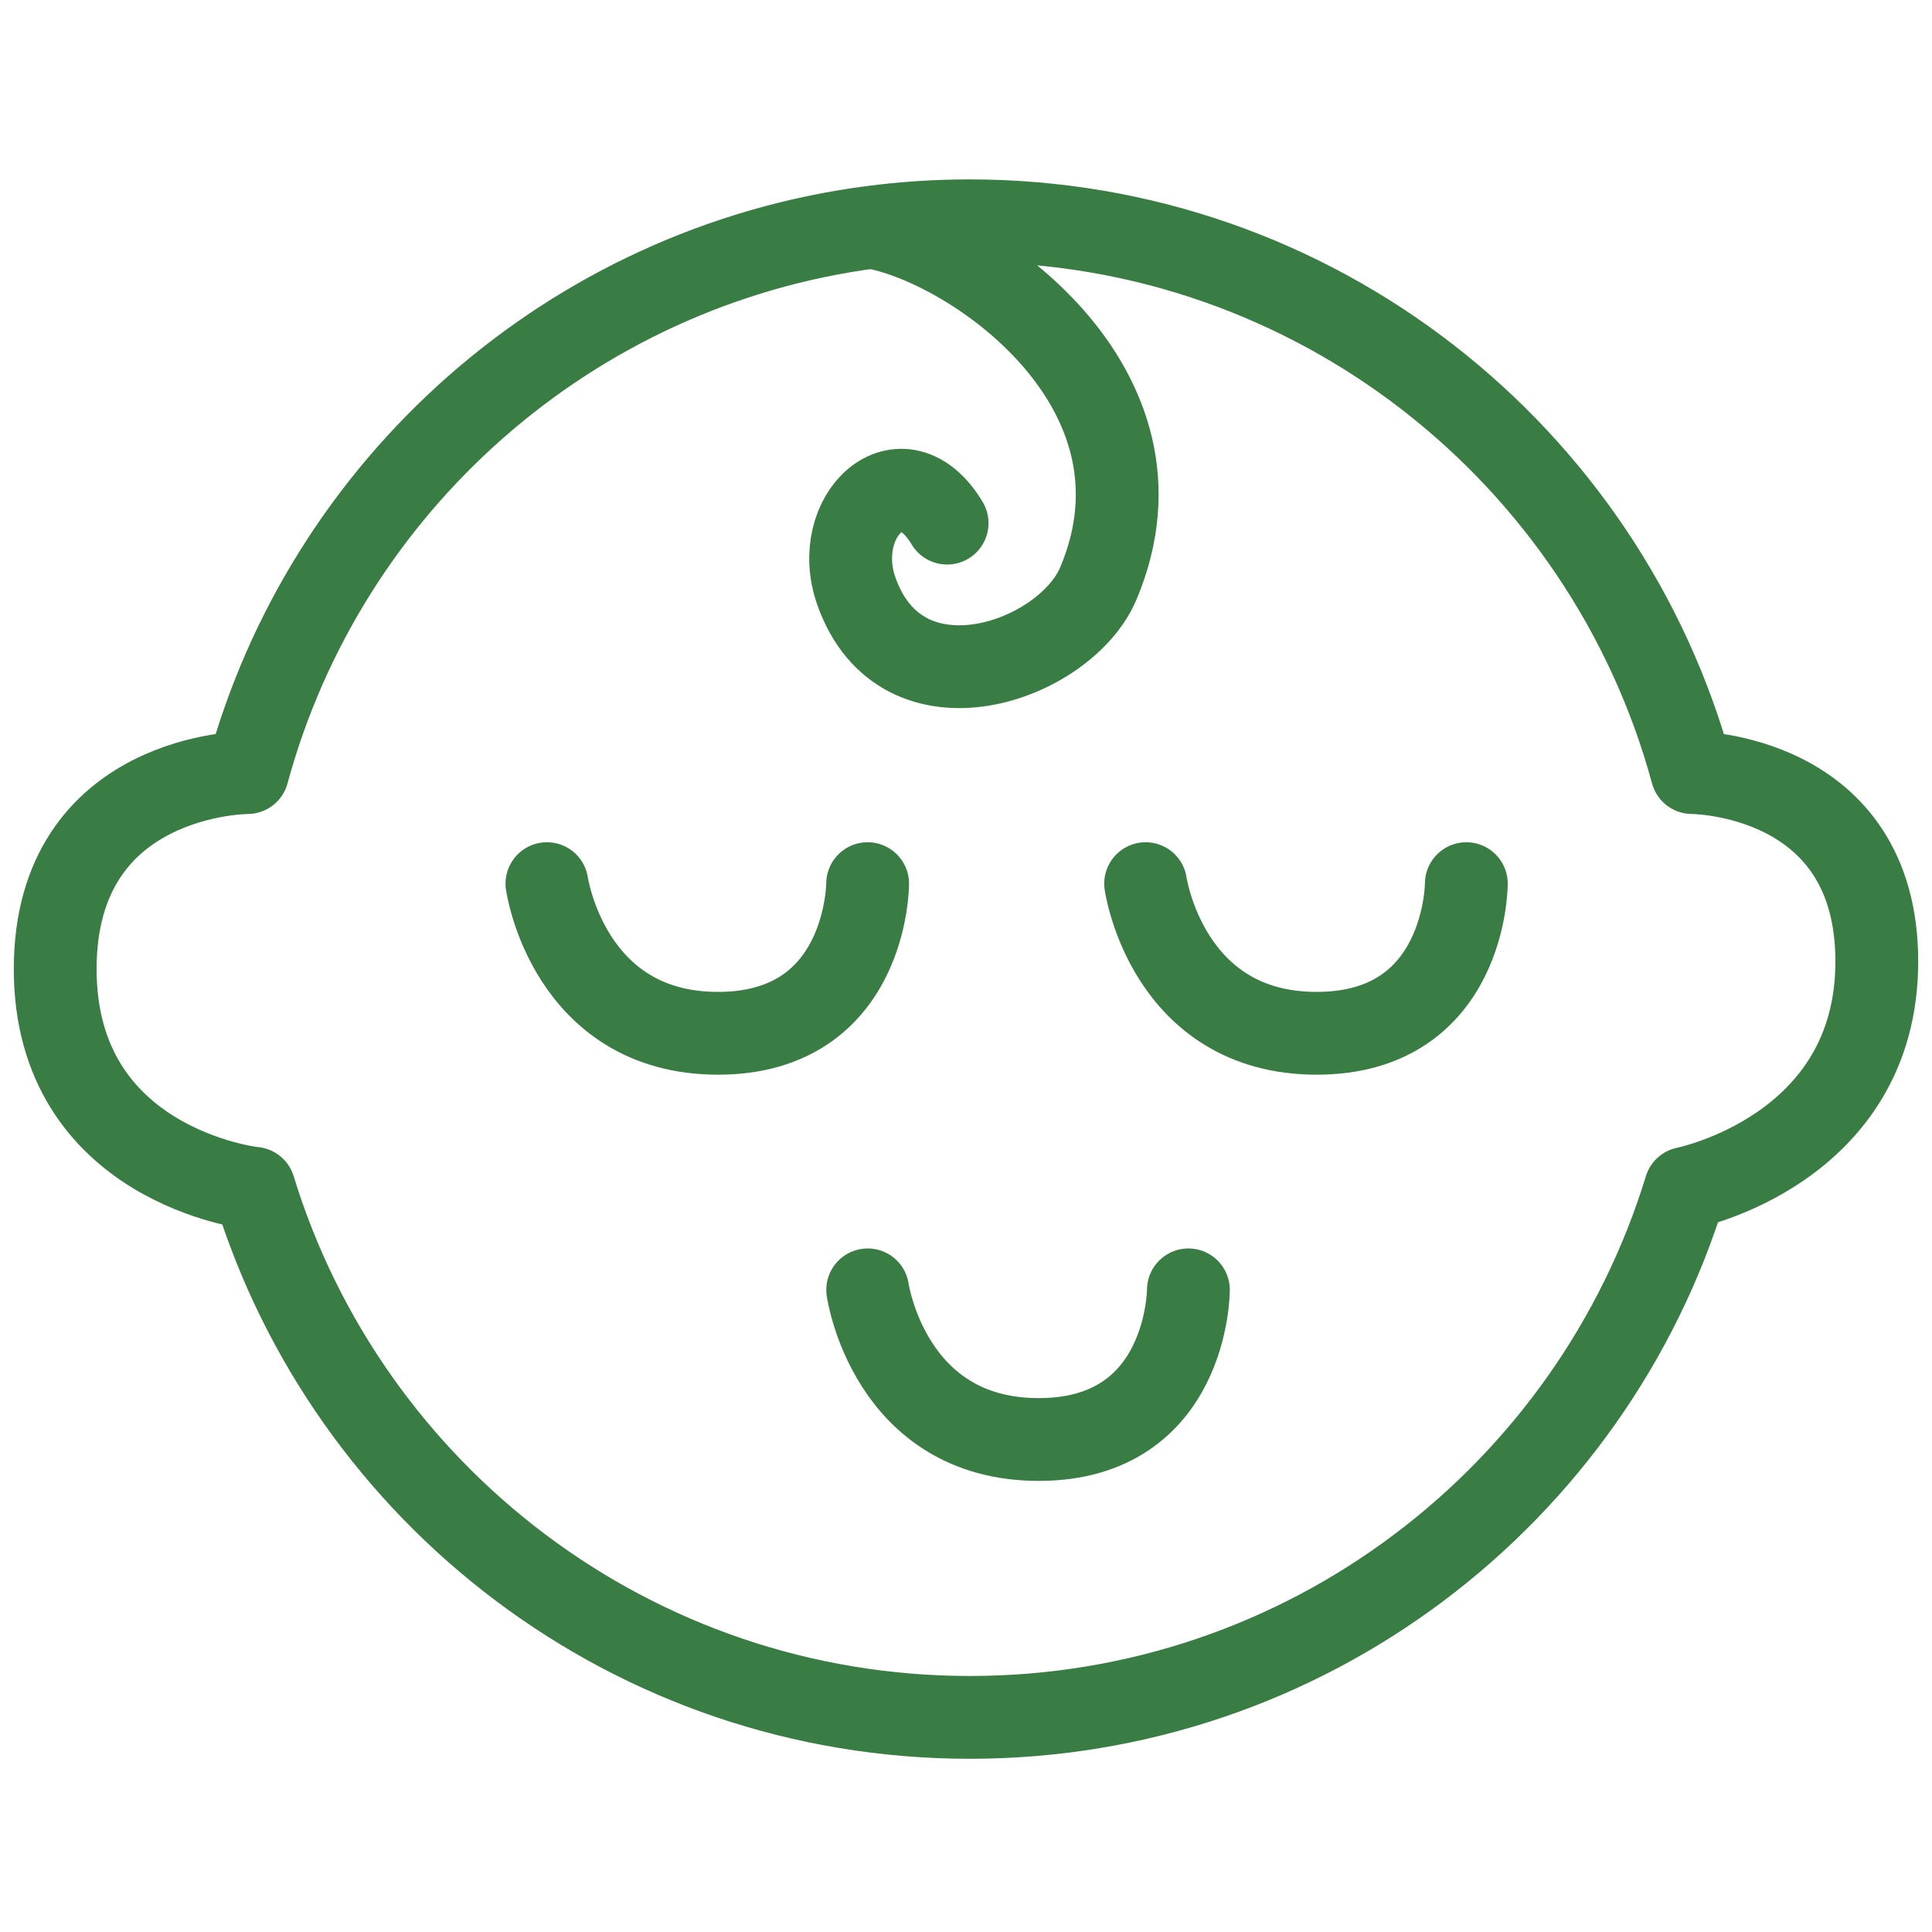
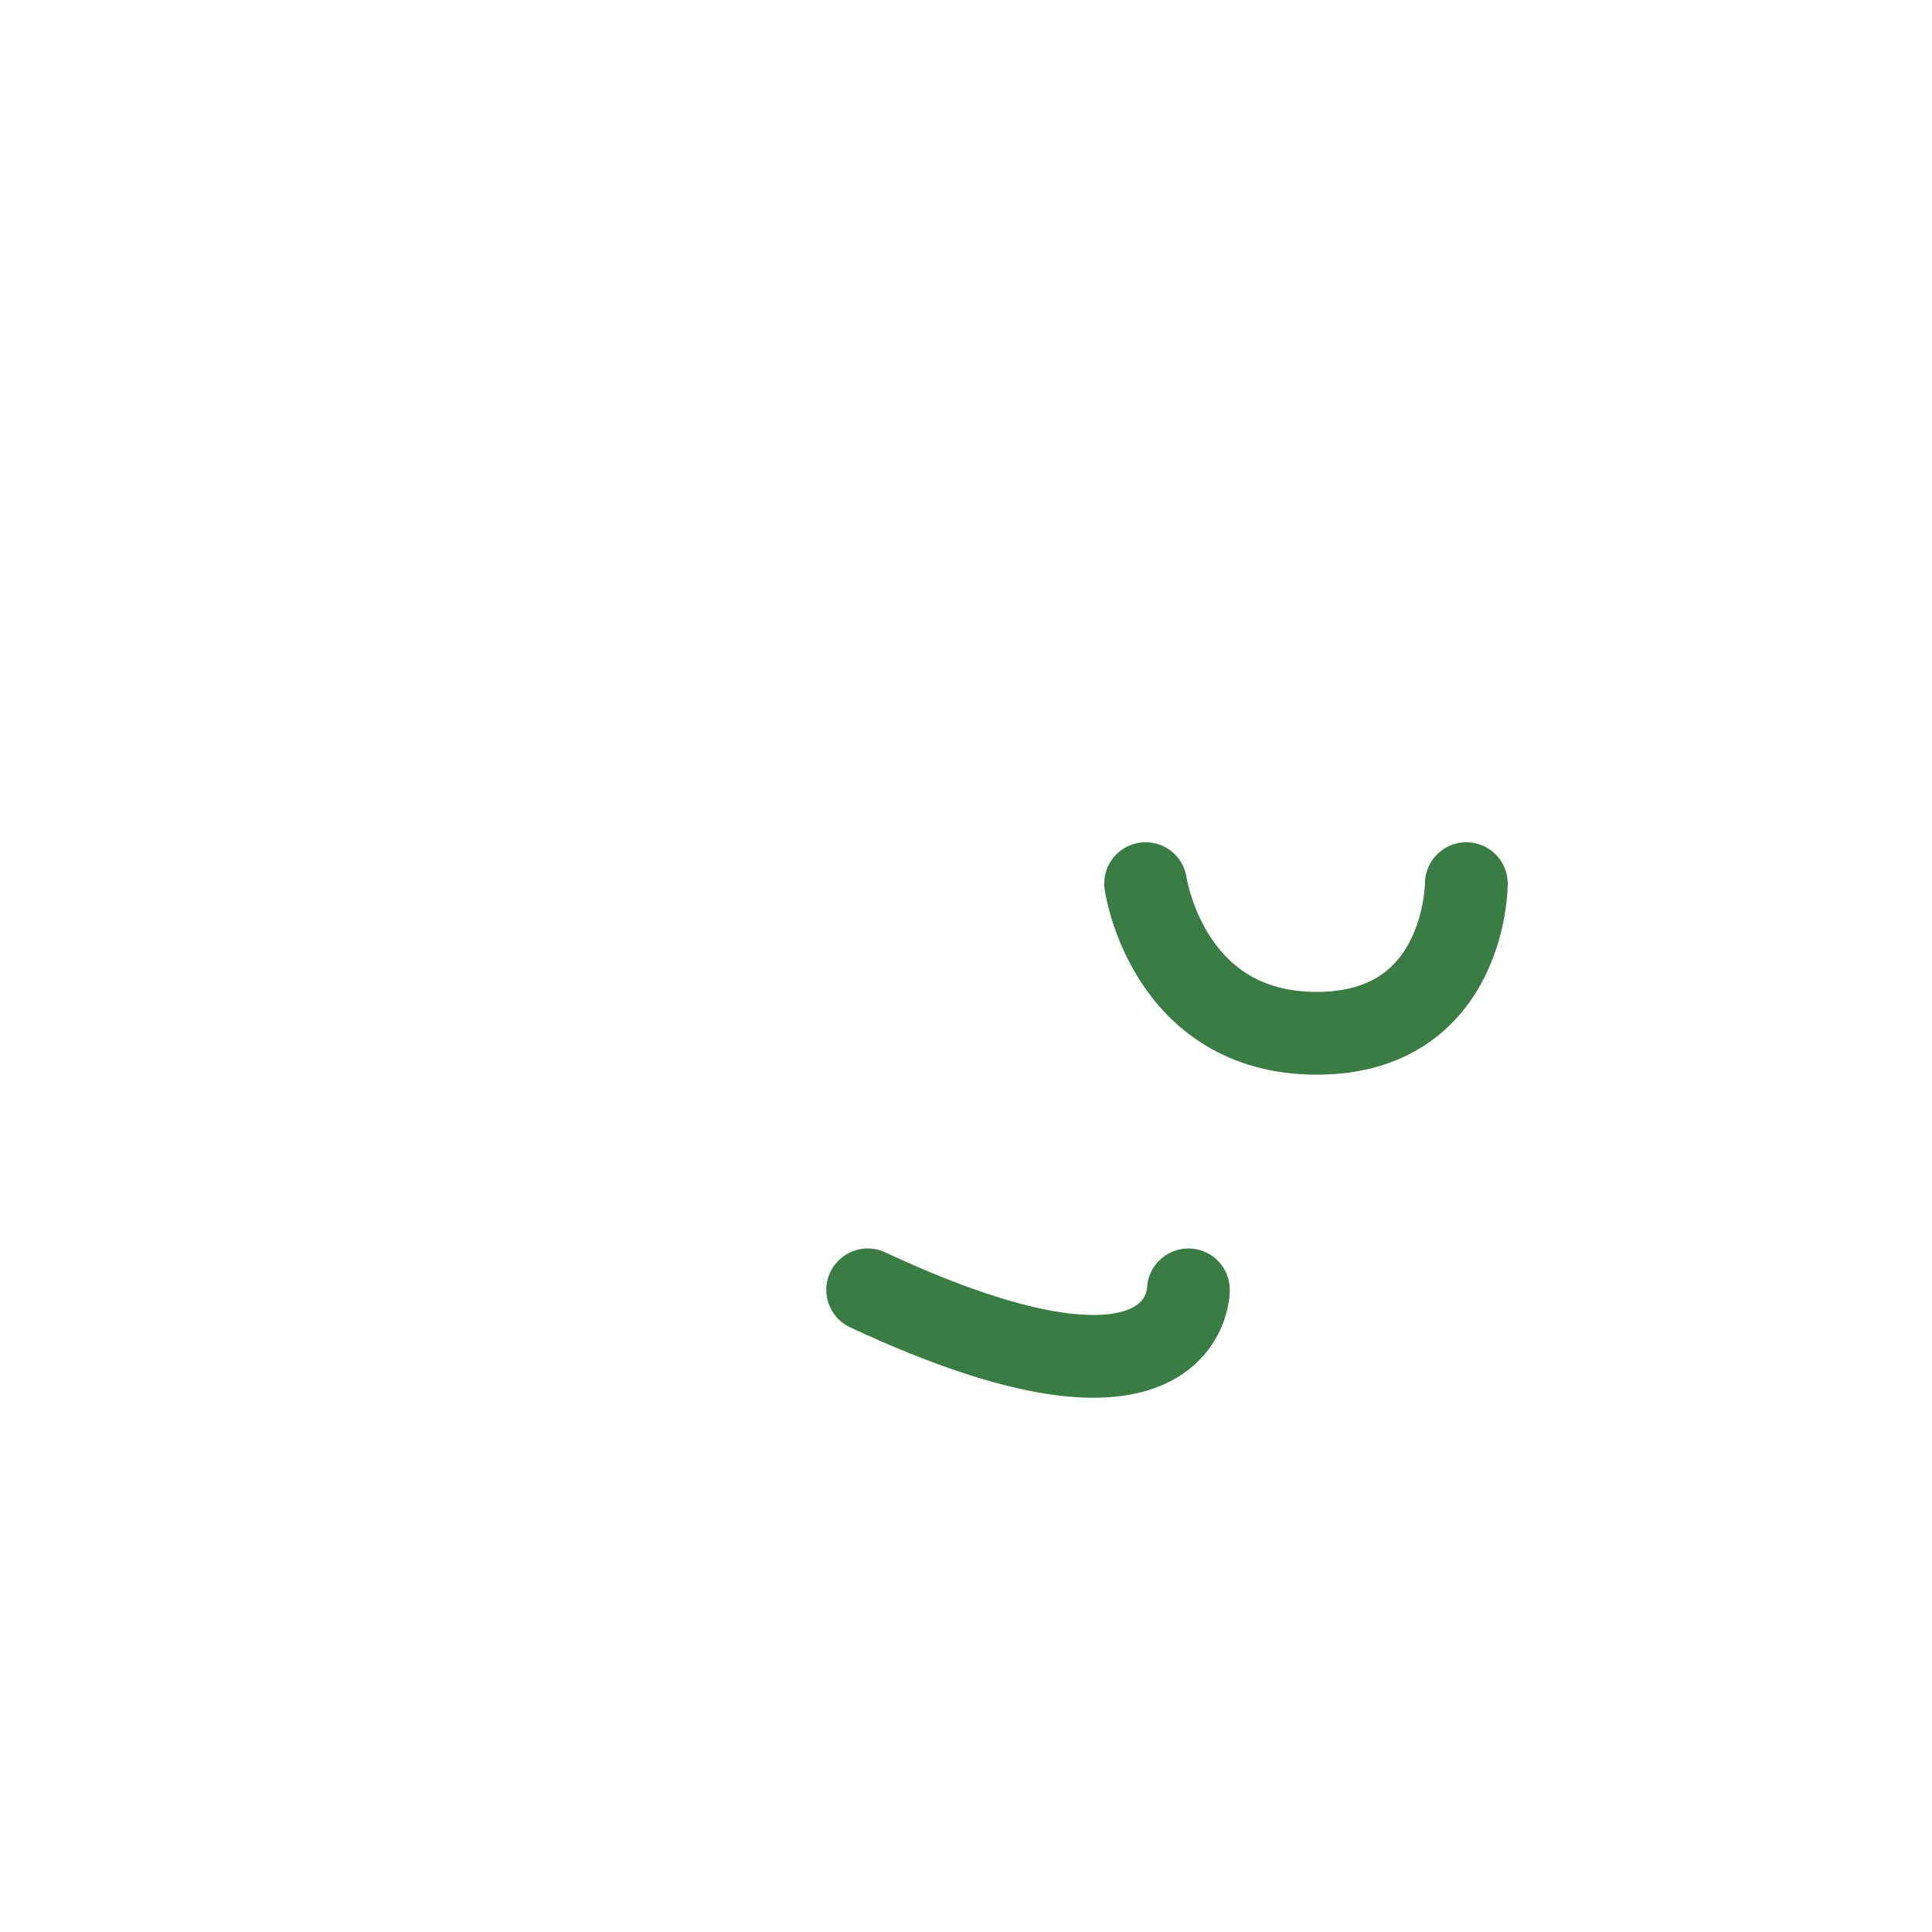
<svg xmlns="http://www.w3.org/2000/svg" width="35" height="35" viewBox="0 0 35 35" fill="none">
-   <path d="M15.788 4.116C10.332 4.831 5.897 8.792 4.485 13.996C4.485 13.996 1 13.996 1 17.556C1 21.116 4.56 21.527 4.603 21.527C6.301 27.076 11.463 31.112 17.569 31.112C23.674 31.112 28.836 27.076 30.534 21.527C30.534 21.527 34 20.842 34 17.419C34 13.996 30.652 13.996 30.652 13.996C29.089 8.236 23.823 4 17.569 4C16.965 4 16.371 4.039 15.788 4.116ZM15.788 4.116C17.569 4.411 21.402 7.012 19.896 10.573C19.298 11.986 16.336 13.037 15.514 10.71C15.032 9.343 16.336 8.108 17.158 9.477" stroke="#3A7D44" stroke-width="1.5" stroke-linecap="round" stroke-linejoin="round" />
-   <path d="M9.908 16.008C9.908 16.008 10.296 18.719 13.007 18.719C15.718 18.719 15.718 16.008 15.718 16.008" stroke="#3A7D44" stroke-width="1.5" stroke-linecap="round" />
  <path d="M20.754 16.008C20.754 16.008 21.141 18.719 23.852 18.719C26.564 18.719 26.564 16.008 26.564 16.008" stroke="#3A7D44" stroke-width="1.5" stroke-linecap="round" />
-   <path d="M15.719 23.367C15.719 23.367 16.106 26.078 18.817 26.078C21.529 26.078 21.529 23.367 21.529 23.367" stroke="#3A7D44" stroke-width="1.5" stroke-linecap="round" />
+   <path d="M15.719 23.367C21.529 26.078 21.529 23.367 21.529 23.367" stroke="#3A7D44" stroke-width="1.5" stroke-linecap="round" />
</svg>